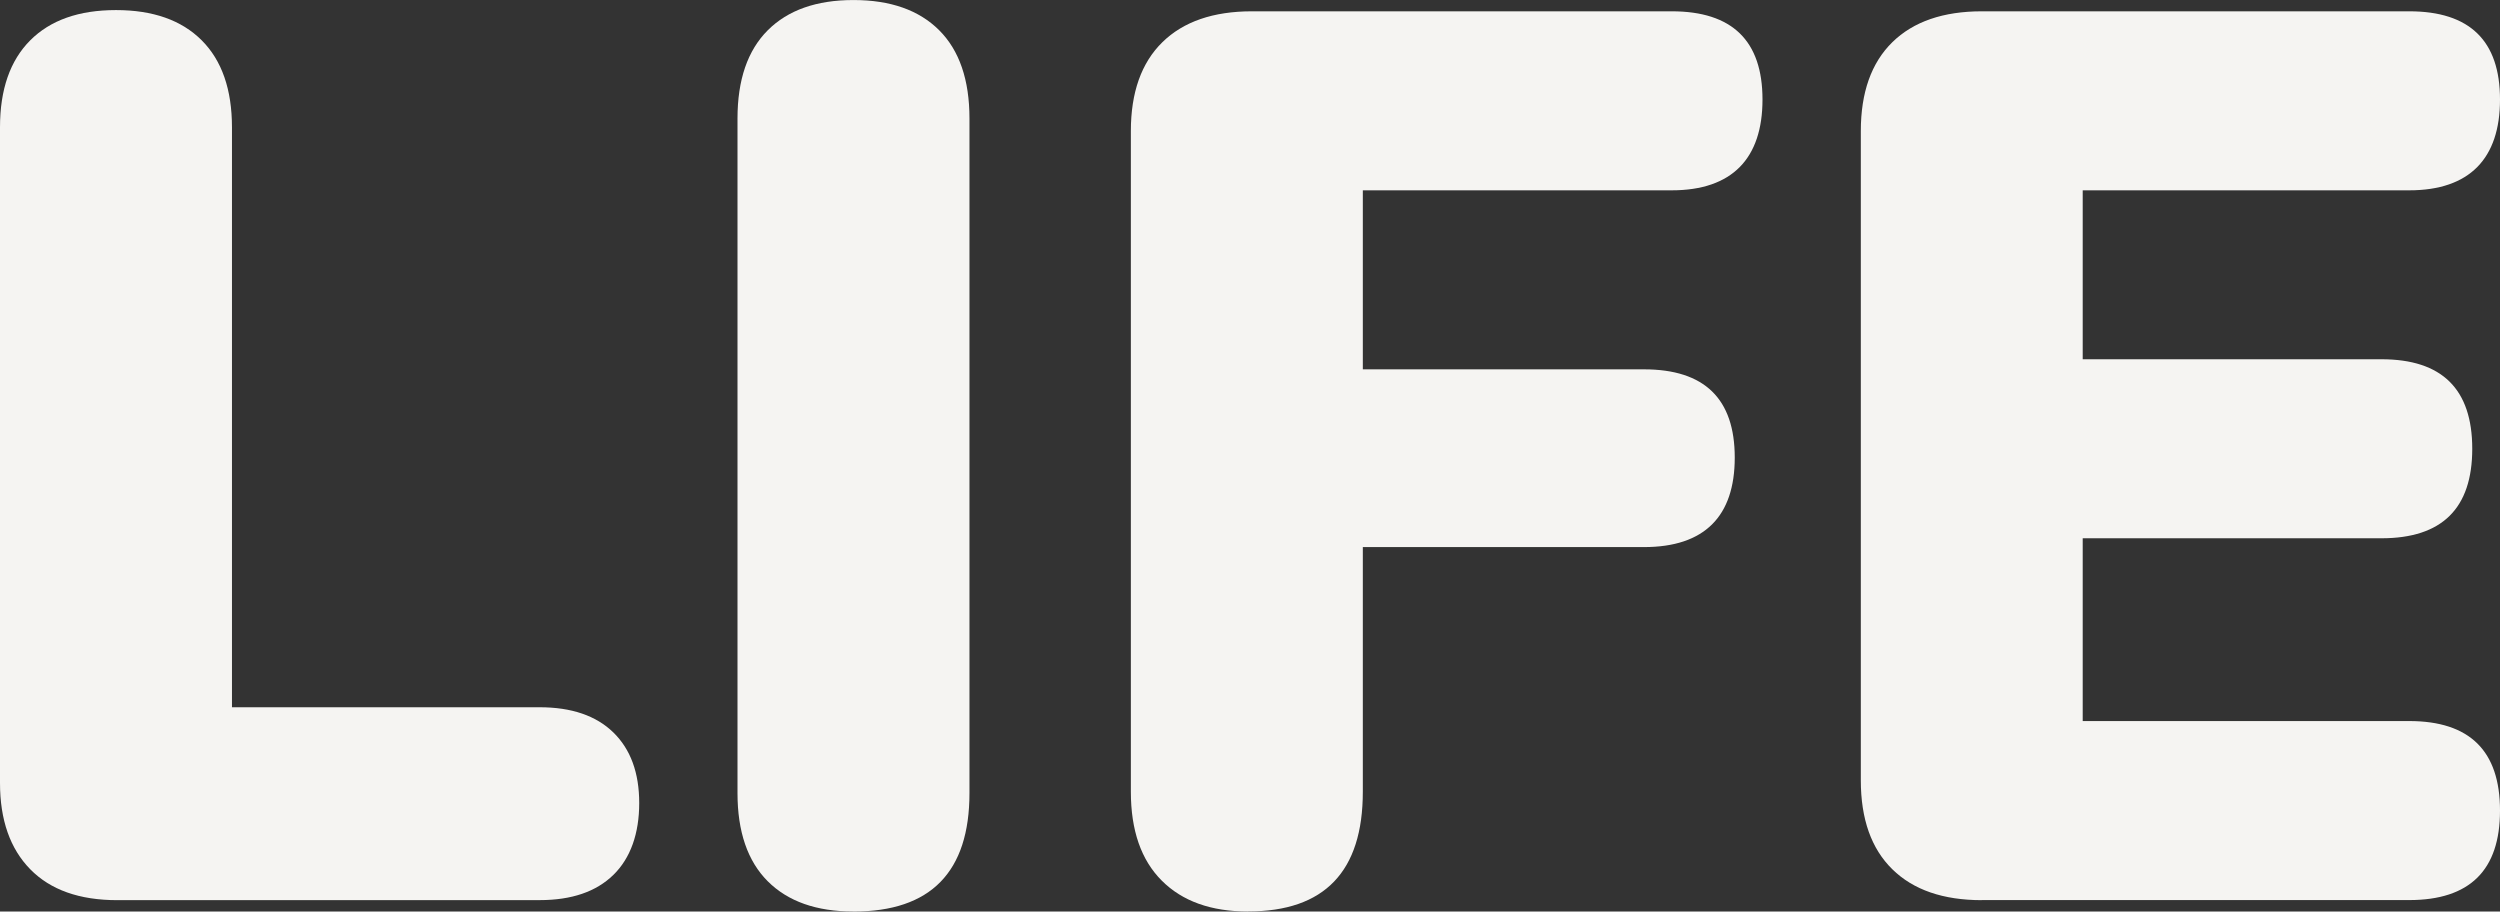
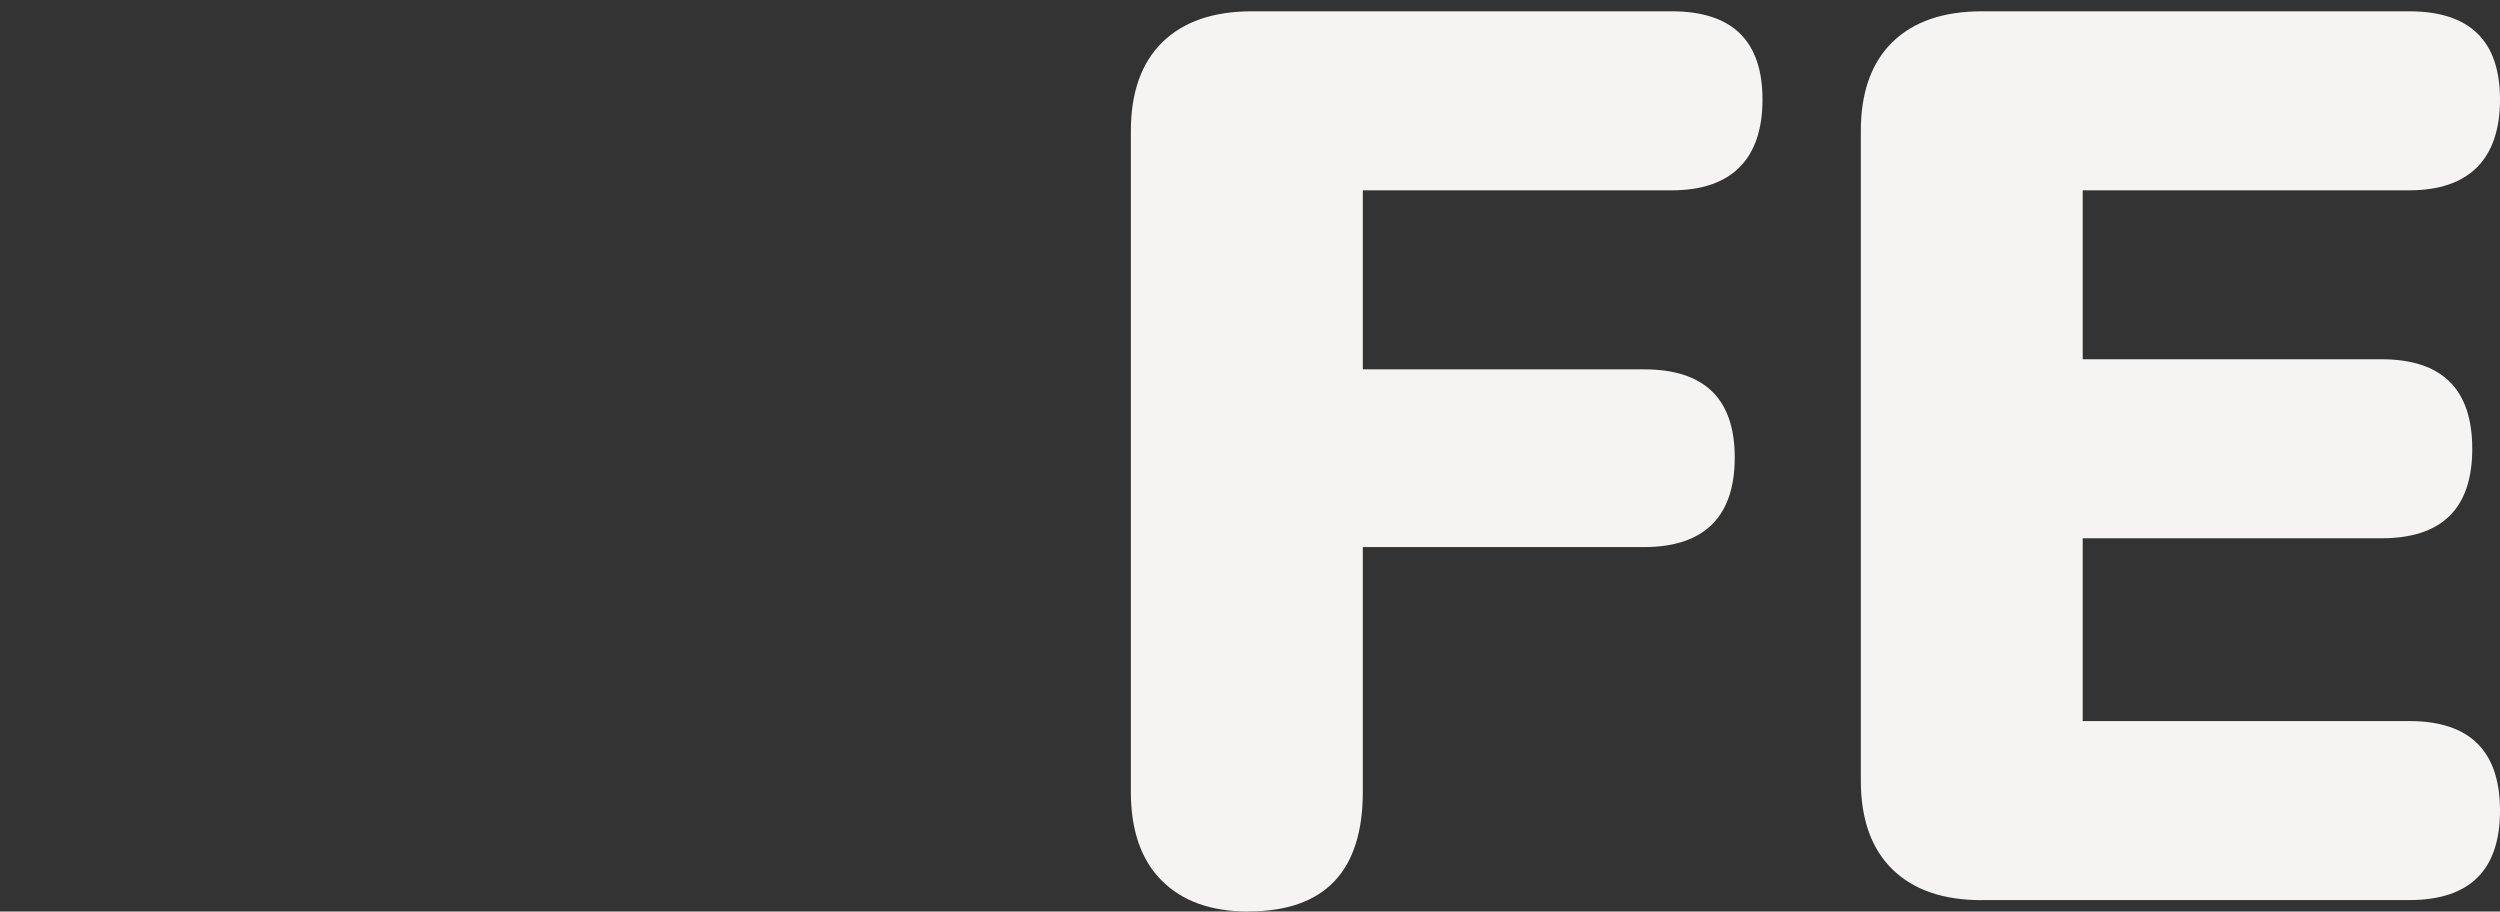
<svg xmlns="http://www.w3.org/2000/svg" id="_圖層_1" data-name="圖層 1" viewBox="0 0 610 222.41">
  <rect x="0" y="0" width="610" height="222.41" fill="#333333" stroke="none" />
  <defs>
    <style>
      .cls-1 {
        fill: #f5f4f2;
        stroke-width: 0px;
      }
    </style>
  </defs>
-   <path class="cls-1" d="m28.61,219.64c-9.23,0-16.3-2.51-21.23-7.54C2.46,207.08,0,200.06,0,191.03V31.07C0,21.84,2.46,14.77,7.38,9.84S19.27,2.46,28.3,2.46s16,2.46,20.92,7.38c4.92,4.92,7.38,12,7.38,21.23v141.5h75.06c7.79,0,13.79,2.05,18,6.15,4.2,4.1,6.31,9.84,6.31,17.23s-2.1,13.43-6.31,17.53c-4.21,4.11-10.2,6.15-18,6.15H28.61Z" />
-   <path class="cls-1" d="m208.25,222.41c-9.03,0-16-2.46-20.92-7.38s-7.38-12.1-7.38-21.53V28.92c0-9.43,2.46-16.61,7.38-21.53s11.89-7.38,20.92-7.38,16,2.46,20.92,7.38c4.92,4.92,7.38,12.1,7.38,21.53v164.58c0,19.28-9.44,28.92-28.3,28.92Z" />
  <path class="cls-1" d="m304.54,222.41c-9.03,0-16.05-2.51-21.07-7.54-5.03-5.02-7.54-12.25-7.54-21.69V31.99c0-9.43,2.56-16.66,7.69-21.69,5.12-5.02,12.41-7.54,21.84-7.54h102.44c14.77,0,22.15,7.18,22.15,21.53s-7.38,22.15-22.15,22.15h-75.37v43.68h68.6c14.77,0,22.15,7.18,22.15,21.53s-7.38,21.84-22.15,21.84h-68.6v59.68c0,19.49-9.33,29.22-27.99,29.22Z" />
  <path class="cls-1" d="m483.57,219.64c-9.44,0-16.72-2.51-21.84-7.54-5.13-5.02-7.69-12.25-7.69-21.69V31.99c0-9.43,2.56-16.66,7.69-21.69,5.12-5.02,12.41-7.54,21.84-7.54h104.28c14.77,0,22.15,7.18,22.15,21.53s-7.38,22.15-22.15,22.15h-79.67v41.22h72.9c14.77,0,22.15,7.28,22.15,21.84s-7.38,21.84-22.15,21.84h-72.9v44.6h79.67c14.77,0,22.15,7.28,22.15,21.84s-7.38,21.84-22.15,21.84h-104.28Z" />
</svg>